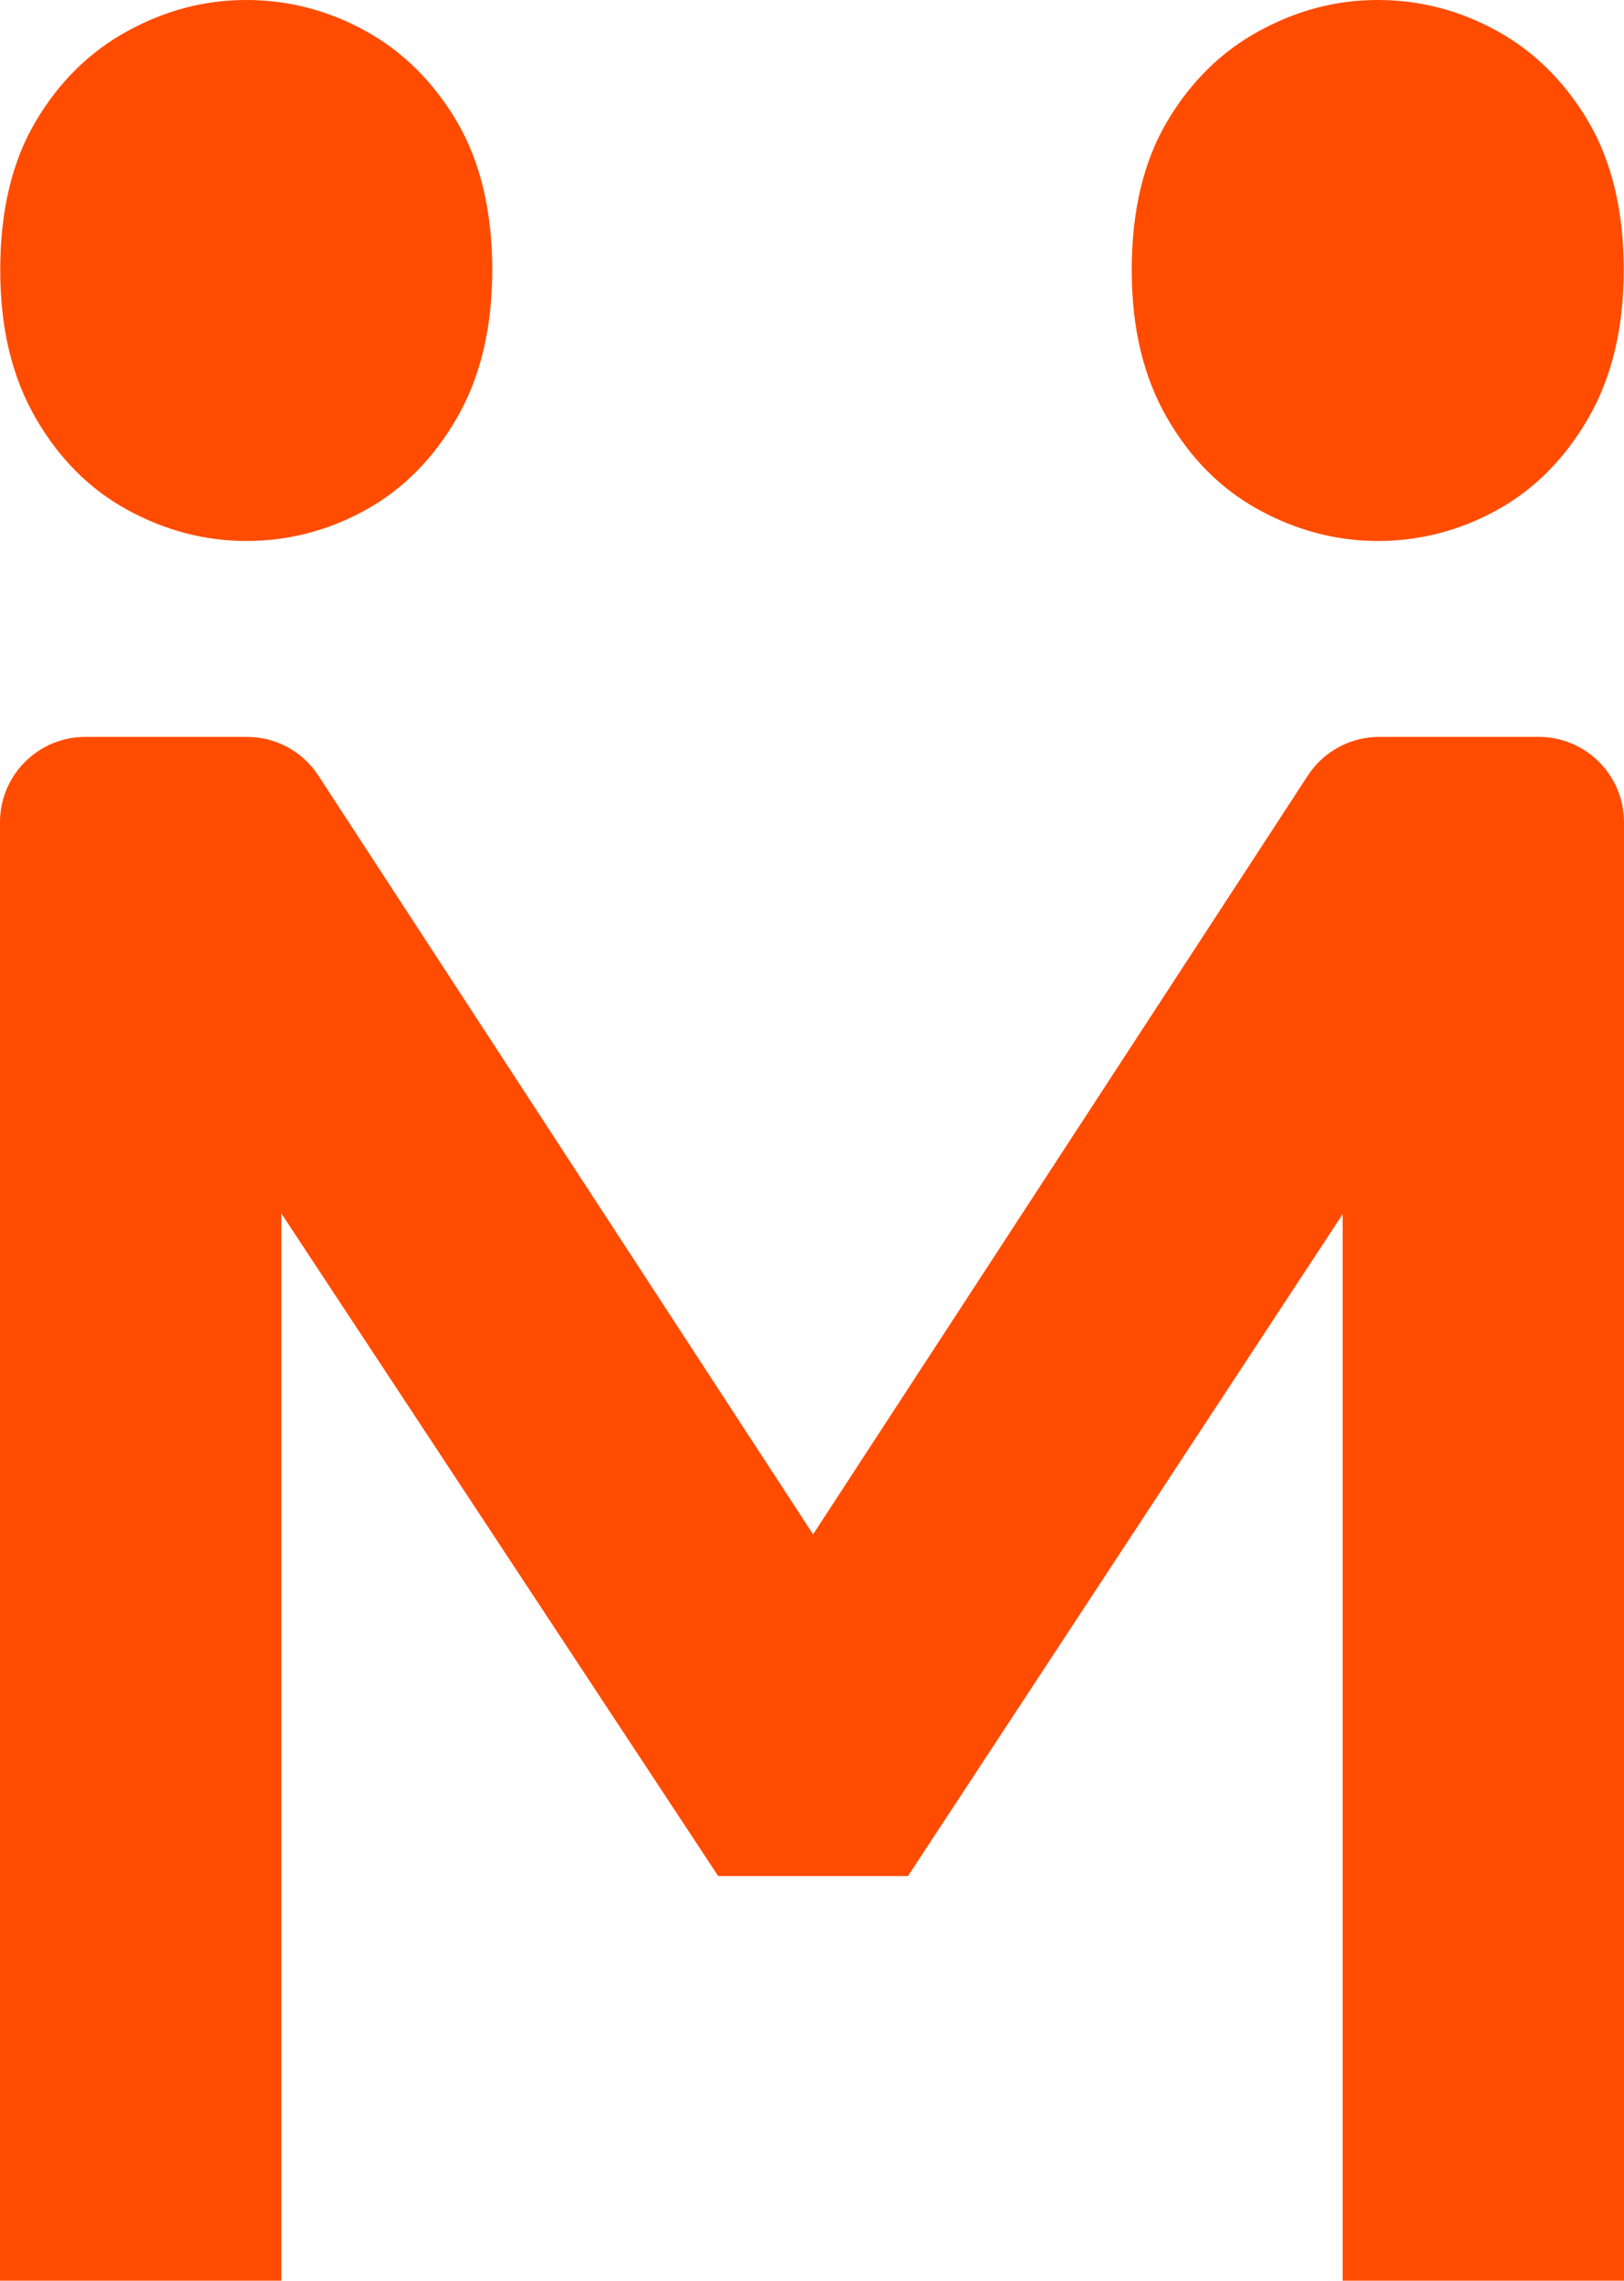
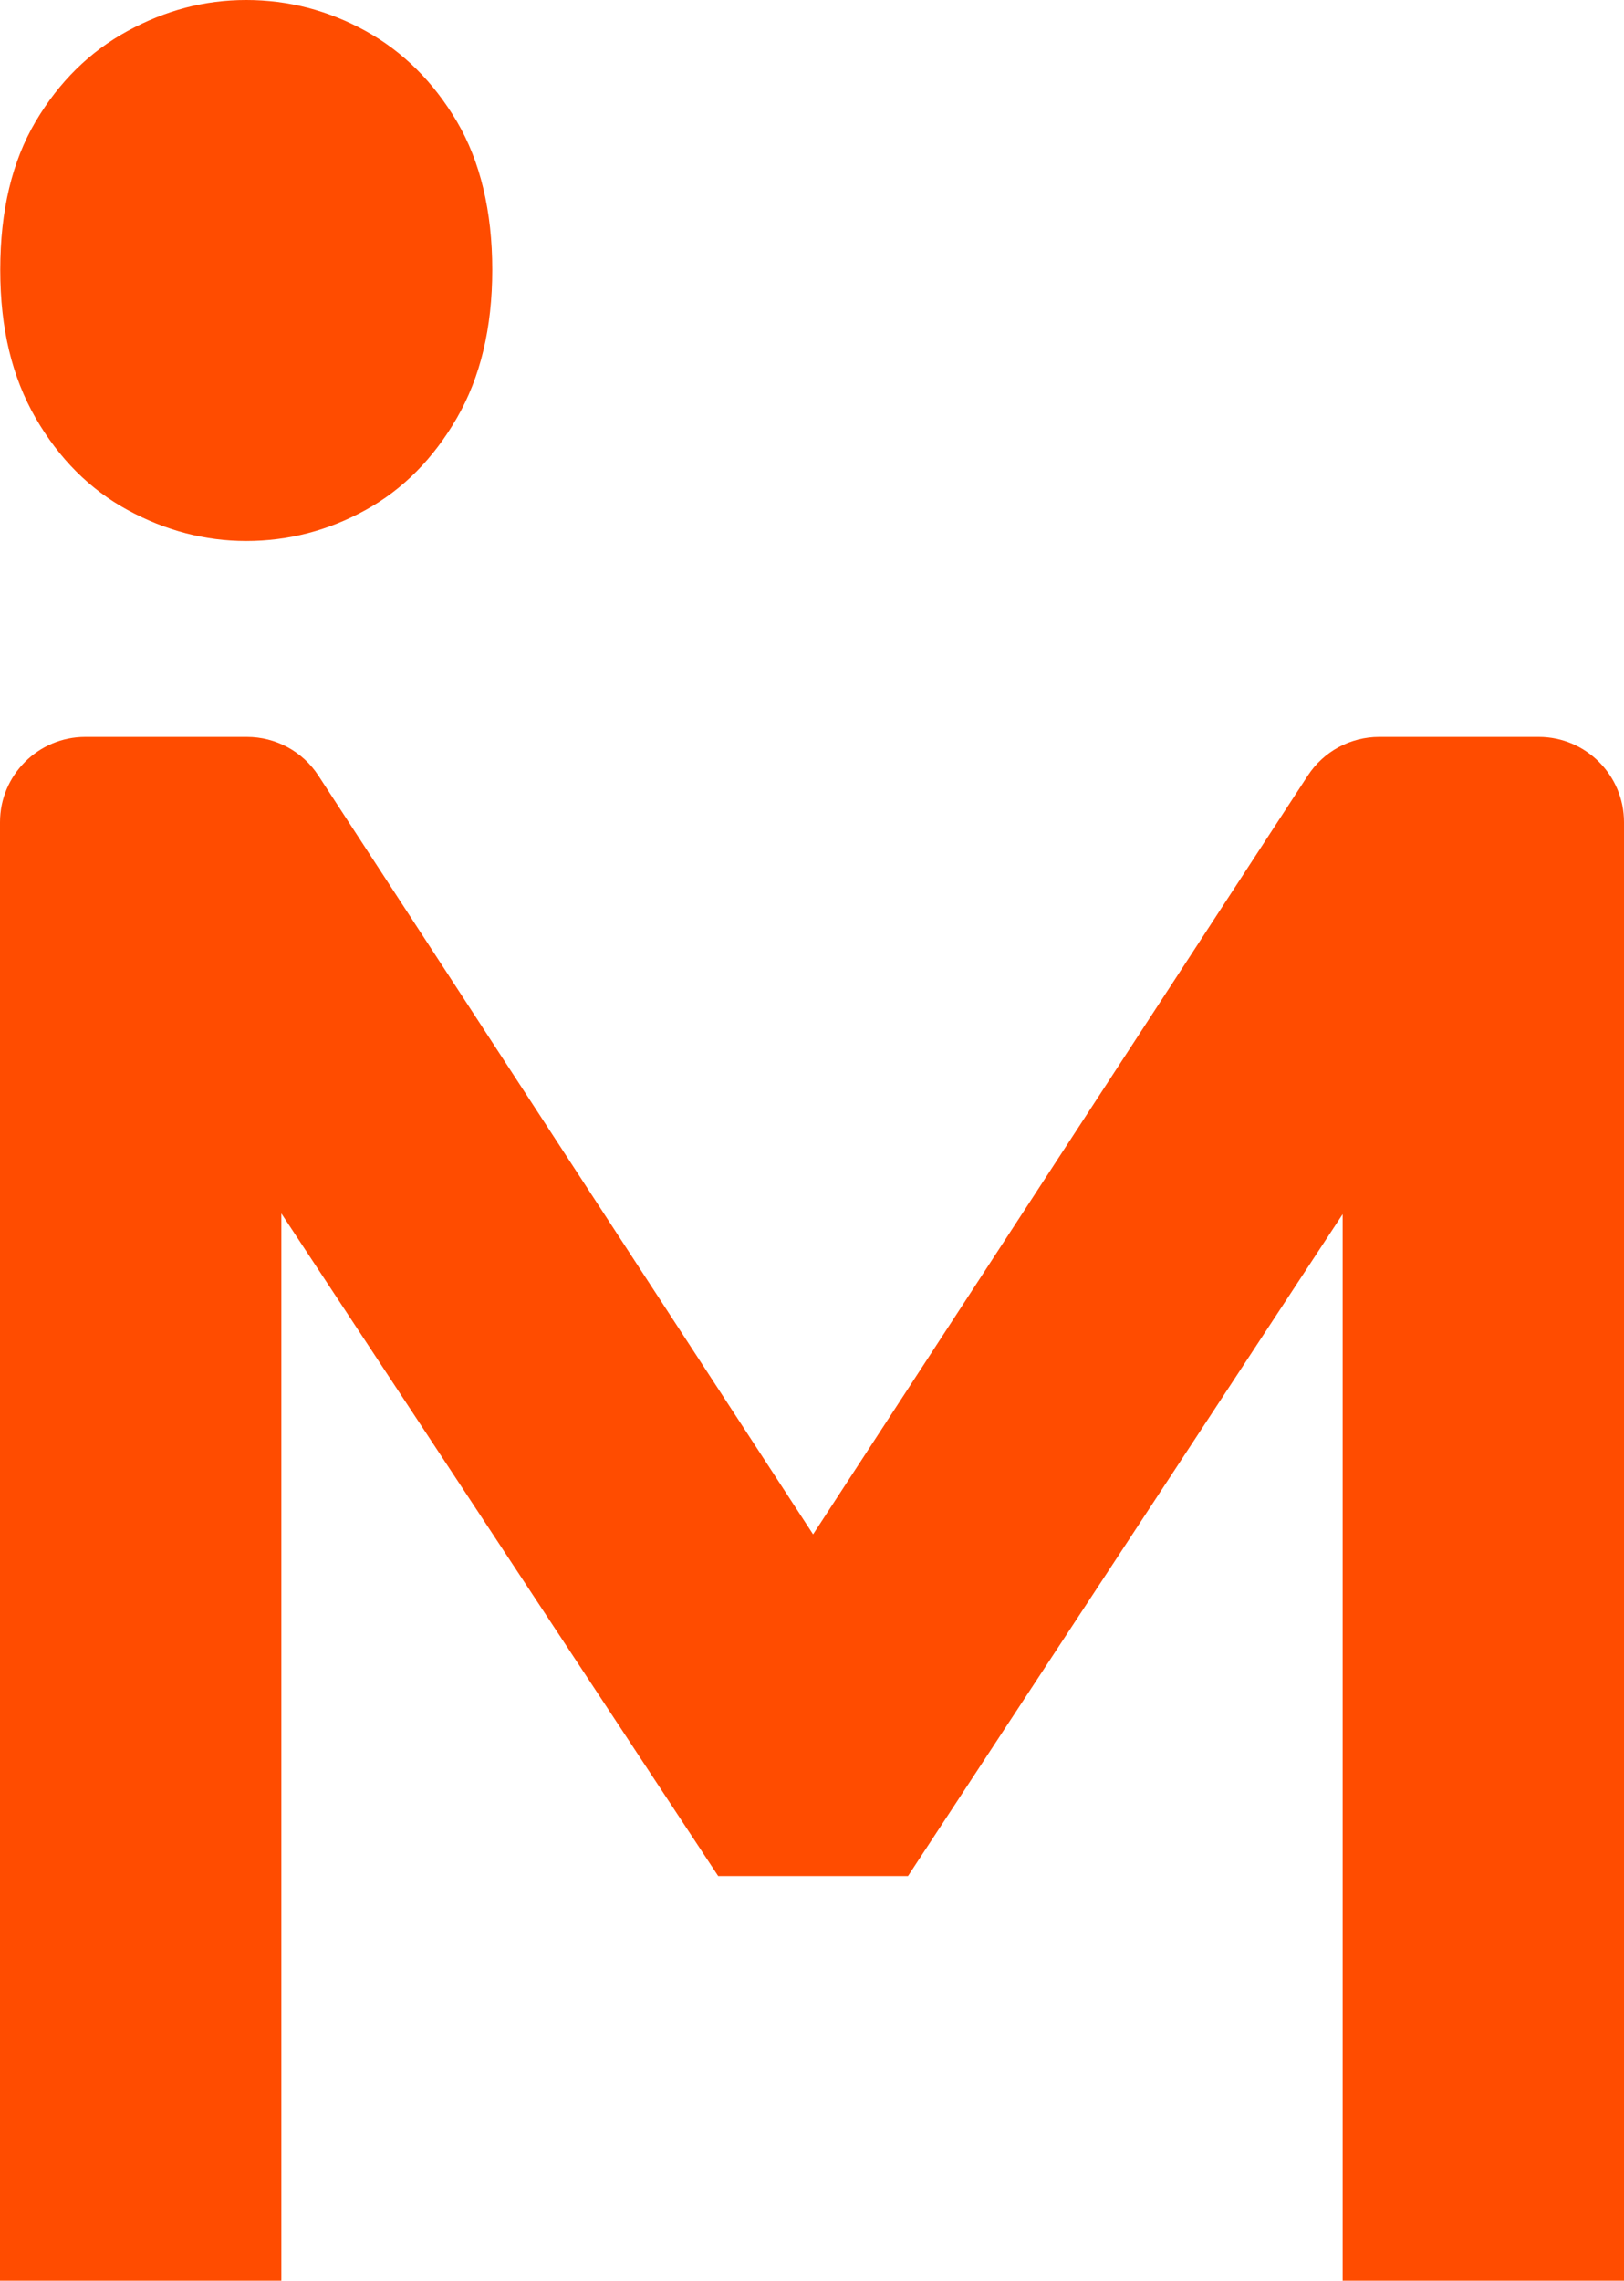
<svg xmlns="http://www.w3.org/2000/svg" id="Layer_2" data-name="Layer 2" viewBox="0 0 67.07 94.18">
  <defs>
    <style> .cls-1 { fill: #ff4c00; } </style>
  </defs>
  <g id="Layer_1-2" data-name="Layer 1">
    <g>
      <path class="cls-1" d="M63.55,30.43h-6.59c-1.19,0-2.3.6-2.95,1.6l-20.43,31.33-20.43-31.33c-.65-1-1.76-1.6-2.95-1.6H3.52c-1.94,0-3.52,1.58-3.52,3.52v60.23h11.62v-44.07l18.04,27.36h7.84l17.95-27.33v44.04h11.62v-60.23c0-1.94-1.58-3.52-3.52-3.52Z" />
-       <path class="cls-1" d="M56.9,22.34c1.74,0,3.39-.43,4.93-1.28,1.54-.85,2.8-2.12,3.77-3.8.97-1.68,1.46-3.72,1.46-6.12s-.49-4.47-1.46-6.12c-.97-1.64-2.23-2.89-3.77-3.74-1.54-.85-3.19-1.28-4.93-1.28s-3.34.43-4.9,1.28c-1.56.85-2.83,2.1-3.8,3.74-.97,1.64-1.46,3.68-1.46,6.12s.49,4.43,1.46,6.12c.97,1.68,2.24,2.95,3.8,3.8,1.56.85,3.2,1.28,4.9,1.28Z" />
-       <path class="cls-1" d="M10.17,22.34c1.74,0,3.39-.43,4.93-1.28,1.54-.85,2.8-2.12,3.77-3.8.97-1.68,1.46-3.72,1.46-6.12s-.49-4.47-1.46-6.12c-.97-1.64-2.23-2.89-3.77-3.74-1.54-.85-3.19-1.28-4.93-1.28s-3.34.43-4.9,1.28c-1.56.85-2.83,2.1-3.8,3.74-.97,1.64-1.46,3.68-1.46,6.12s.49,4.43,1.46,6.12c.97,1.68,2.24,2.95,3.8,3.8,1.56.85,3.2,1.28,4.9,1.28Z" />
+       <path class="cls-1" d="M10.17,22.34c1.74,0,3.39-.43,4.93-1.28,1.54-.85,2.8-2.12,3.77-3.8.97-1.68,1.46-3.72,1.46-6.12s-.49-4.47-1.46-6.12c-.97-1.64-2.23-2.89-3.77-3.74-1.54-.85-3.19-1.28-4.93-1.28s-3.34.43-4.9,1.28c-1.56.85-2.83,2.1-3.8,3.74-.97,1.64-1.46,3.68-1.46,6.12s.49,4.43,1.46,6.12c.97,1.68,2.24,2.95,3.8,3.8,1.56.85,3.2,1.28,4.9,1.28" />
    </g>
  </g>
</svg>